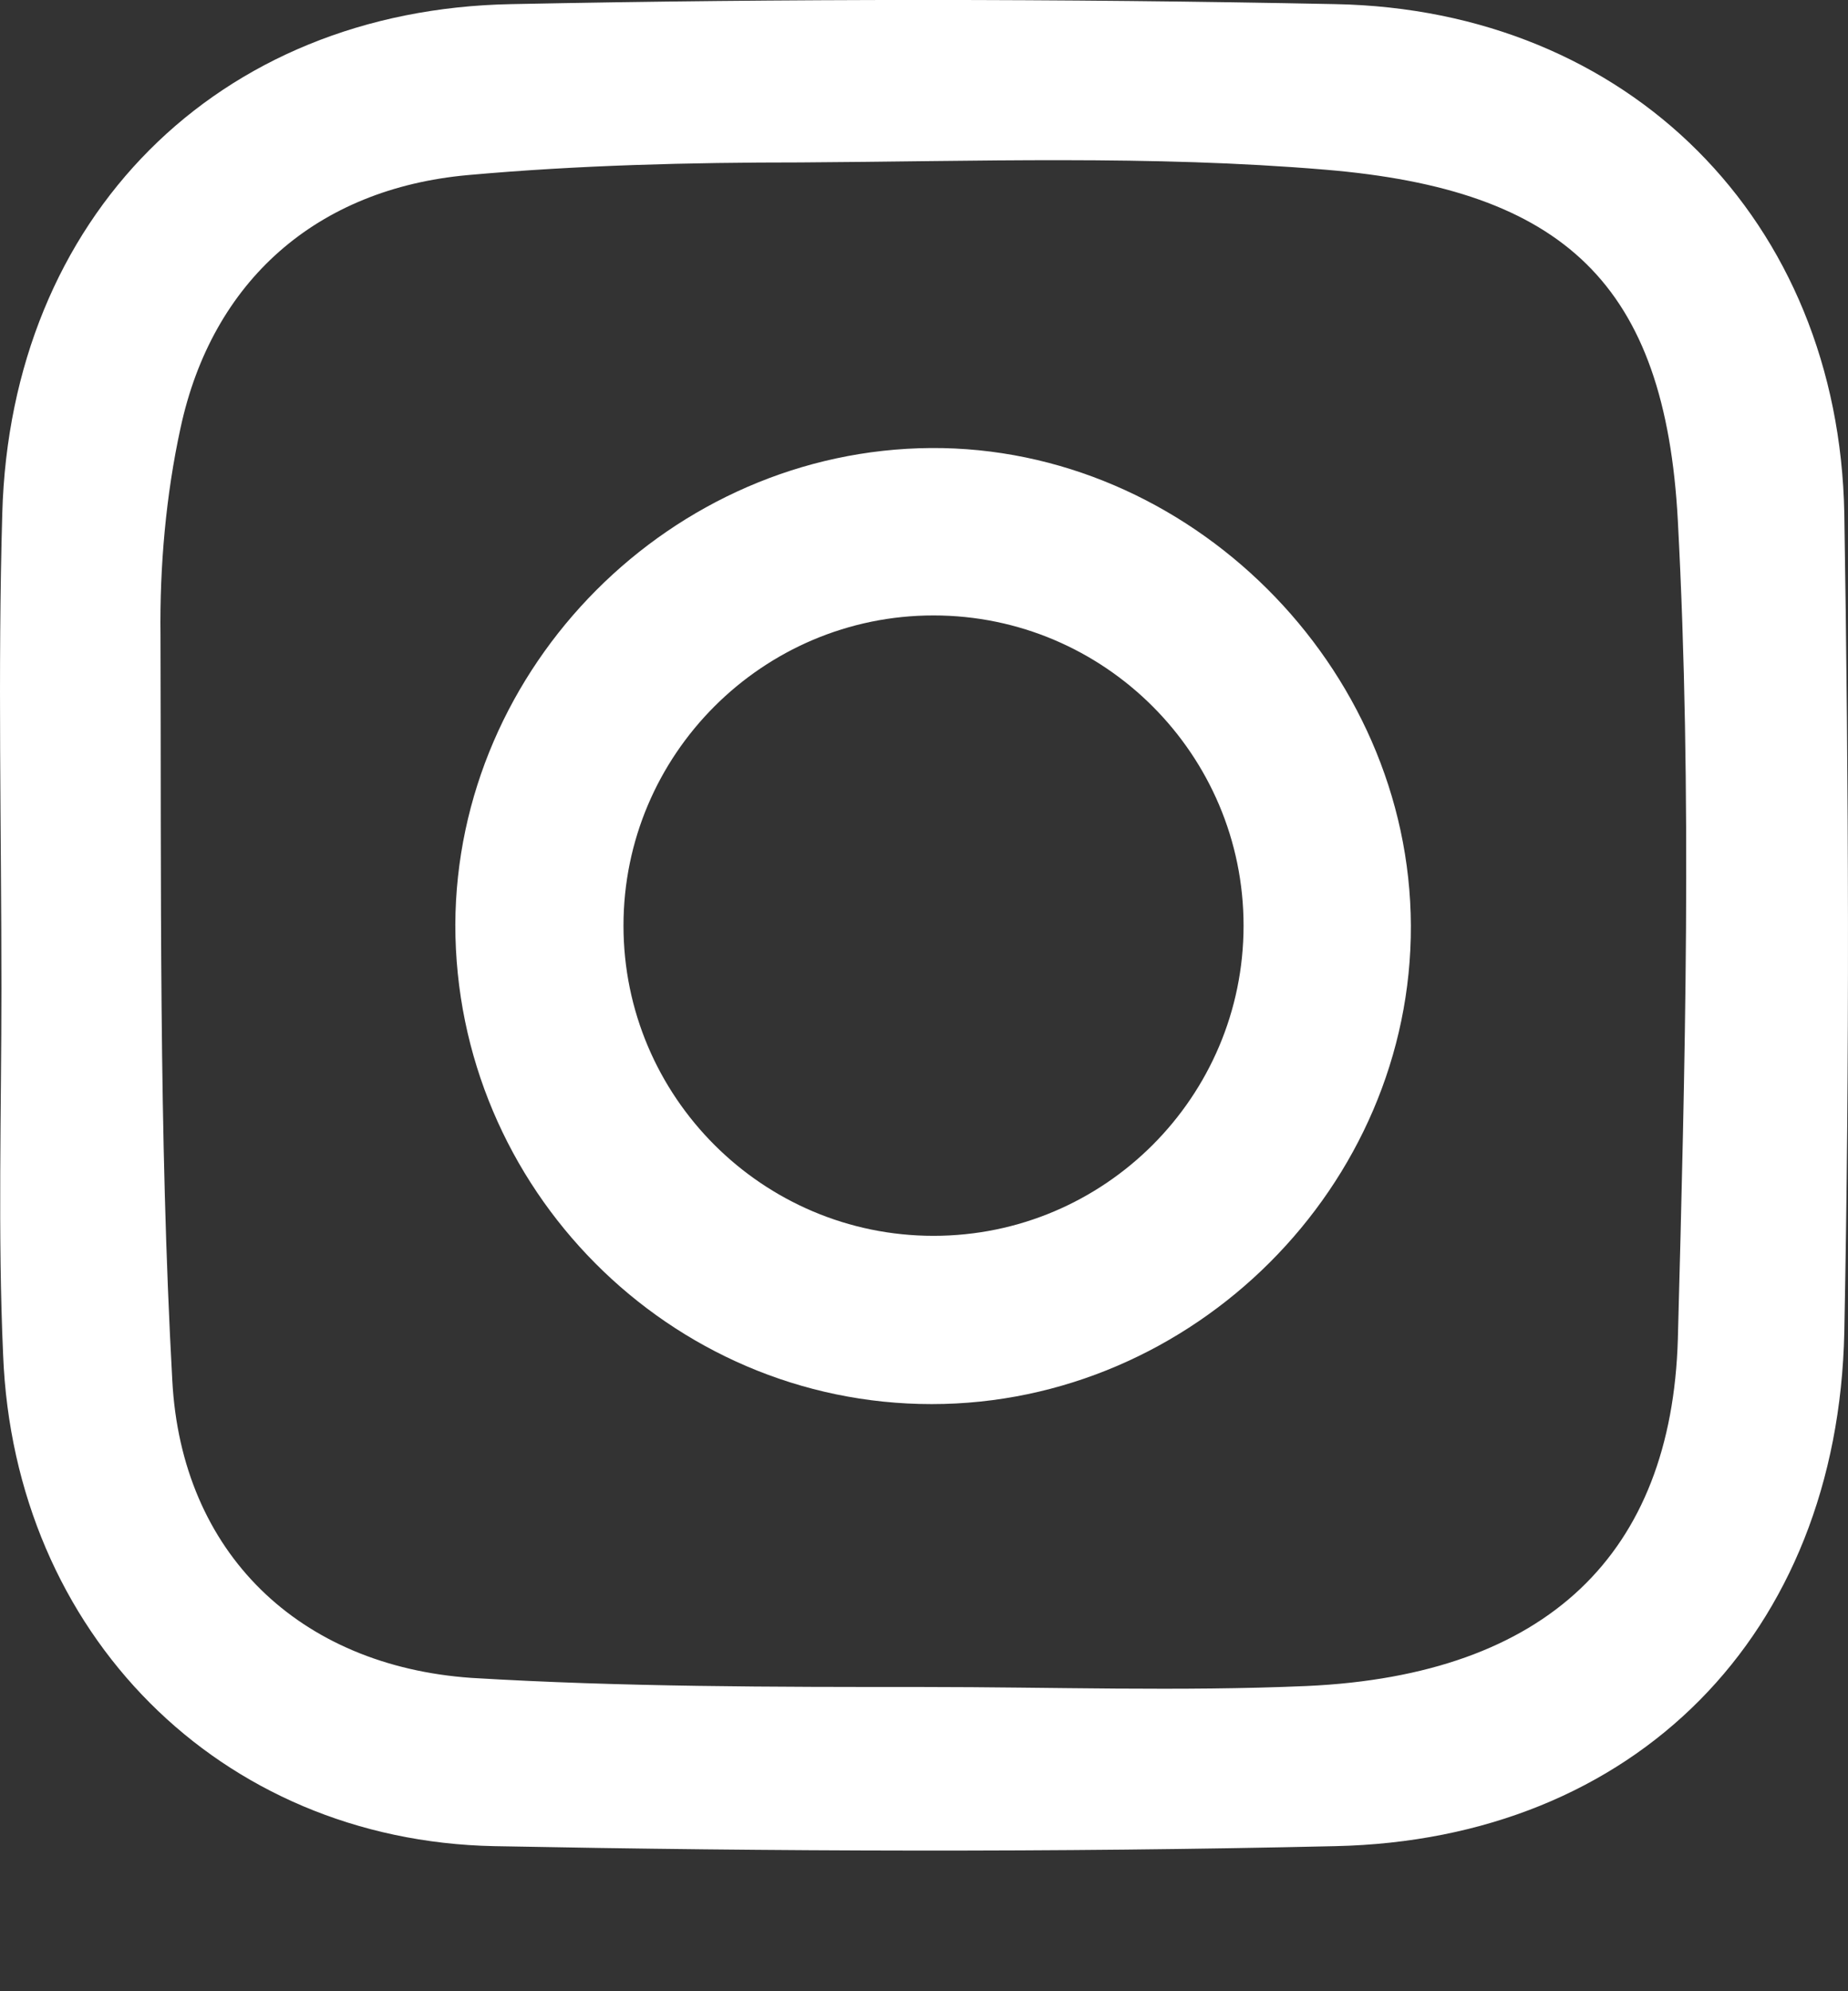
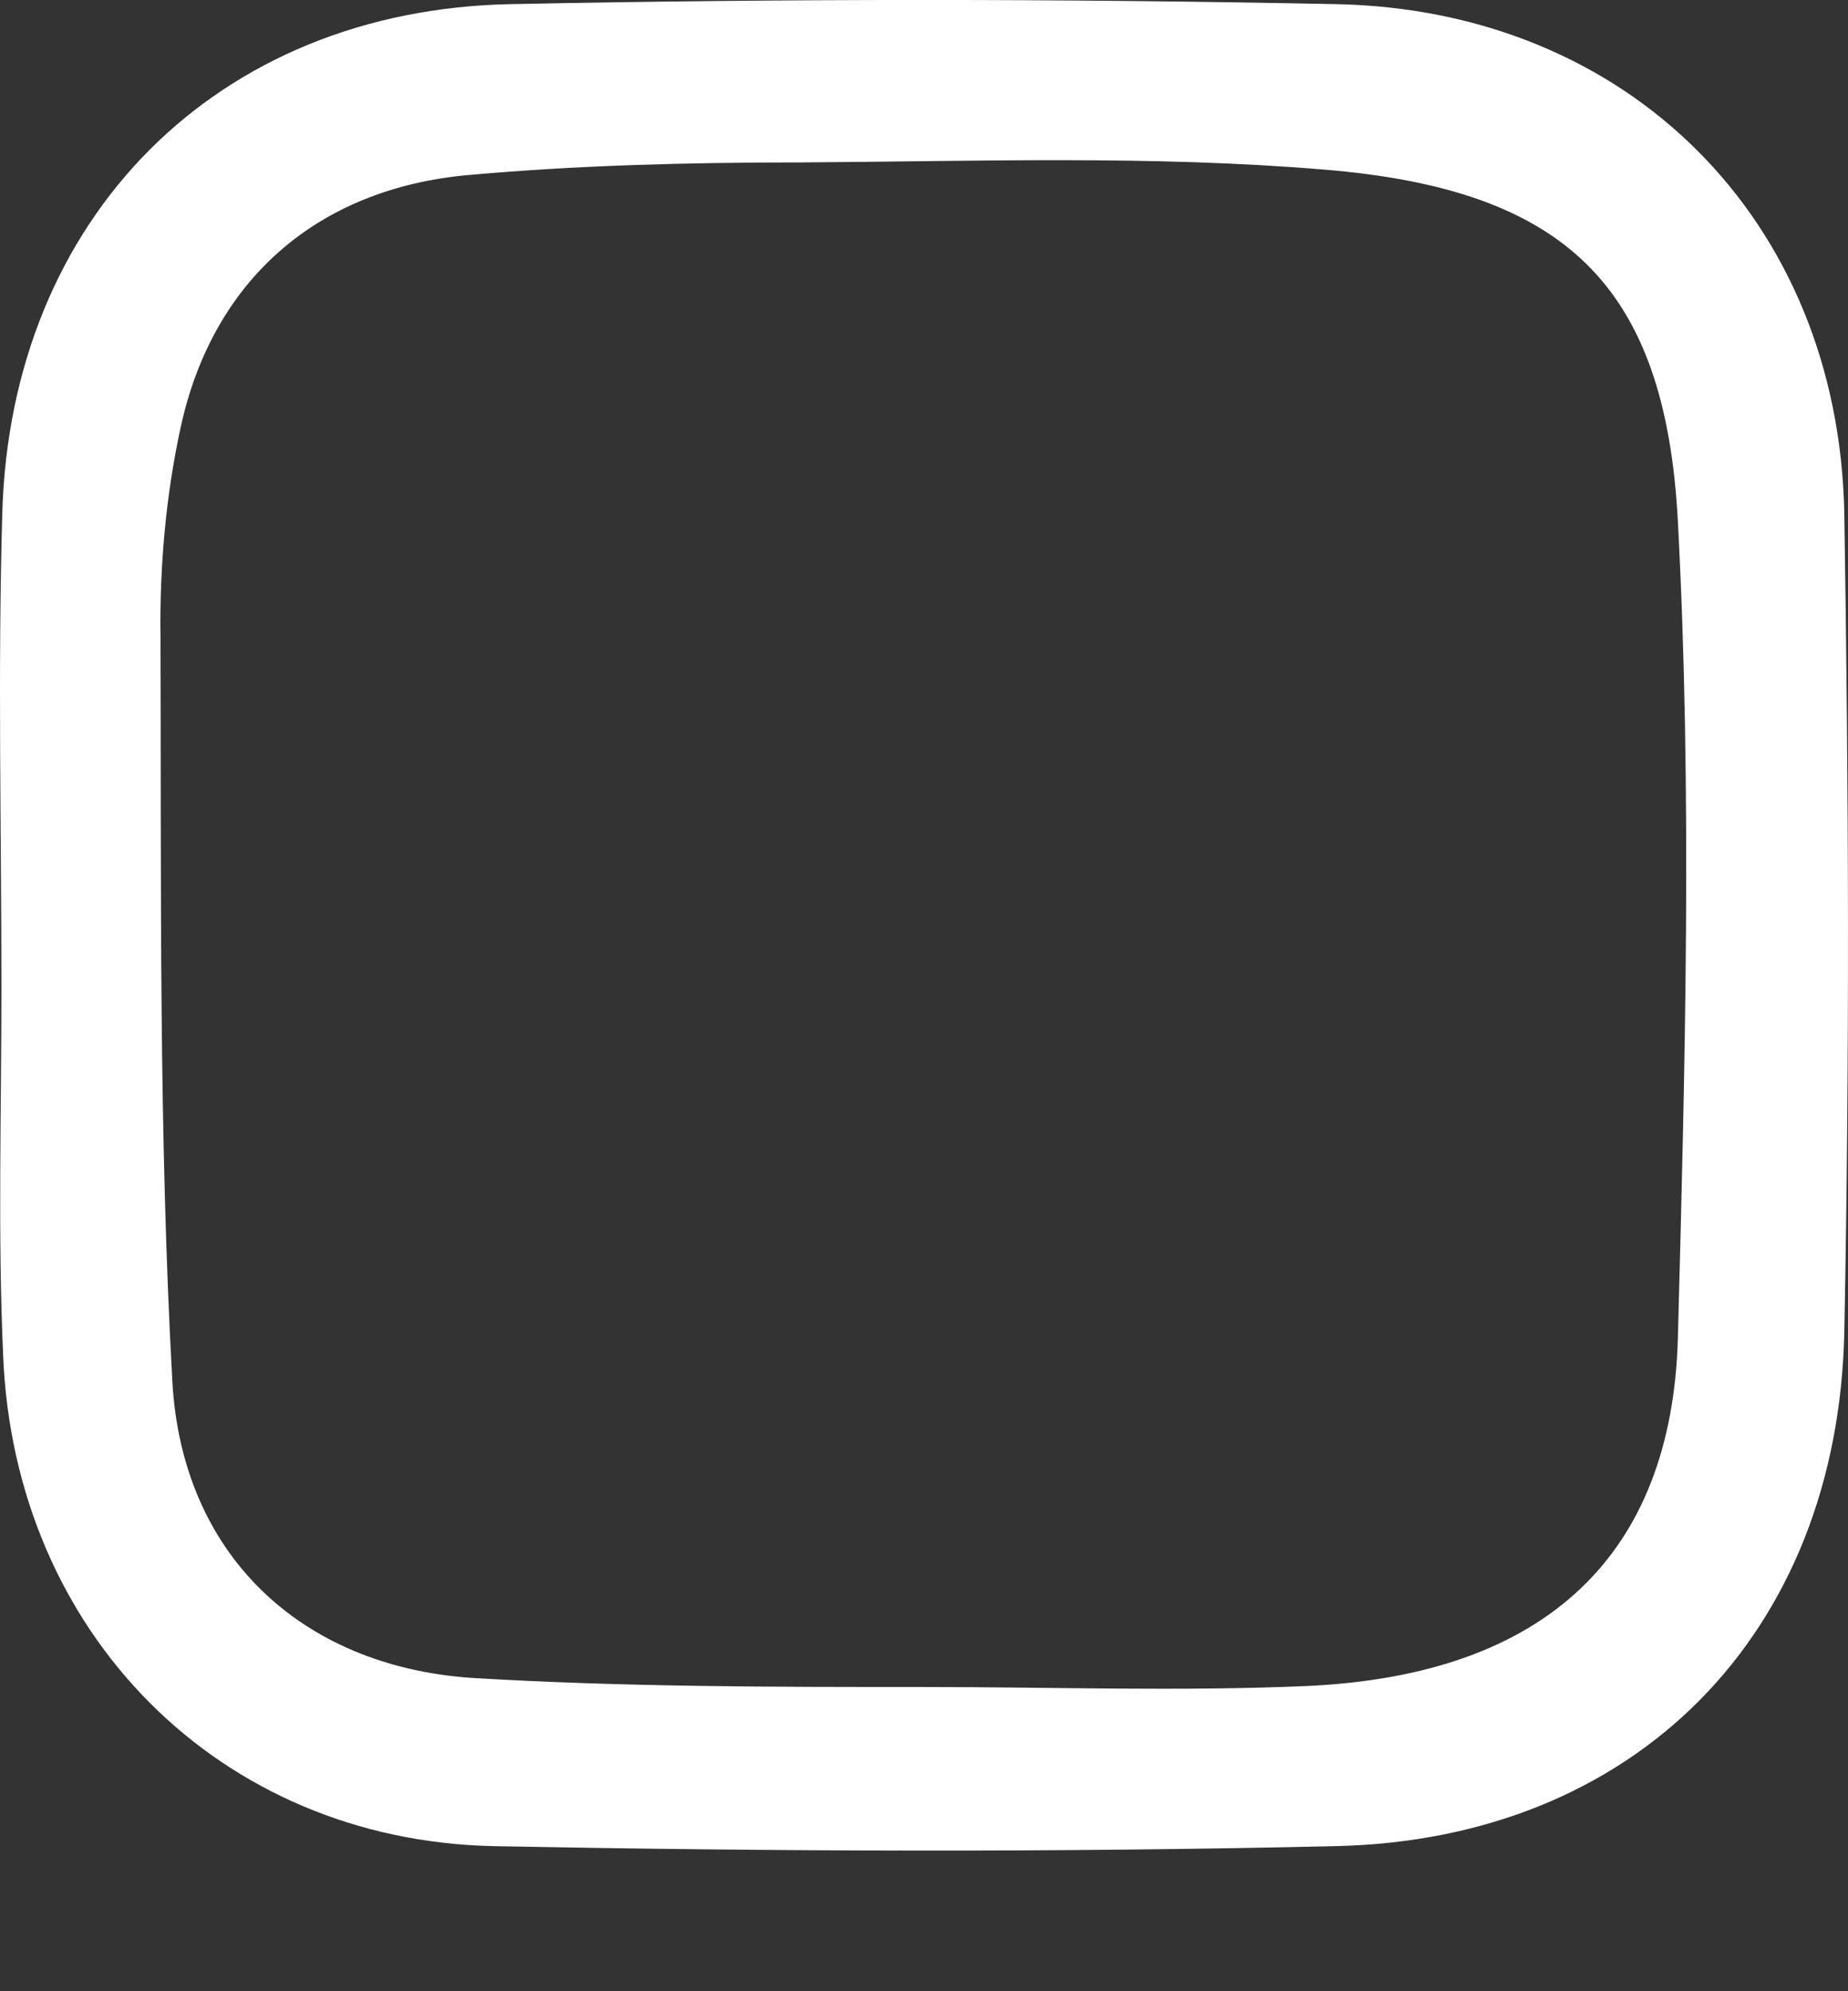
<svg xmlns="http://www.w3.org/2000/svg" width="13" height="14" viewBox="0 0 13 14" fill="none">
  <rect x="0" y="0" width="13" height="14" fill="#333333" stroke="none" />
  <path d="M0.01 6.949C0.01 5.836 -0.016 4.723 0.016 3.61C0.074 1.532 1.525 0.067 3.598 0.029C5.529 -0.01 7.461 -0.01 9.392 0.029C11.458 0.067 12.935 1.551 12.974 3.61C13.005 5.529 13.012 7.448 12.974 9.366C12.929 11.49 11.503 12.935 9.392 12.98C7.422 13.025 5.446 13.018 3.476 12.98C1.545 12.941 0.099 11.483 0.022 9.526C-0.016 8.676 0.01 7.812 0.01 6.949ZM6.495 11.861C6.495 11.848 6.495 11.88 6.495 11.861C7.397 11.861 8.298 11.893 9.194 11.854C10.889 11.777 11.758 10.92 11.803 9.417C11.854 7.499 11.905 5.574 11.803 3.661C11.714 1.999 11.004 1.333 9.322 1.193C8.1 1.09 6.859 1.135 5.631 1.142C4.851 1.142 4.071 1.161 3.291 1.231C2.229 1.327 1.493 1.973 1.27 3.009C1.167 3.482 1.123 3.981 1.129 4.467C1.135 6.213 1.116 7.966 1.212 9.705C1.276 10.921 2.107 11.713 3.316 11.797C4.378 11.861 5.44 11.861 6.495 11.861Z" fill="white" />
-   <path d="M6.548 3.15C4.725 3.163 3.21 4.685 3.203 6.502C3.203 8.356 4.712 9.872 6.554 9.872C8.396 9.872 9.931 8.337 9.925 6.508C9.918 4.685 8.364 3.138 6.548 3.15ZM6.567 8.689C5.365 8.689 4.386 7.711 4.386 6.508C4.386 5.306 5.365 4.327 6.567 4.327C7.77 4.327 8.748 5.306 8.748 6.508C8.748 7.711 7.77 8.689 6.567 8.689Z" fill="white" />
</svg>